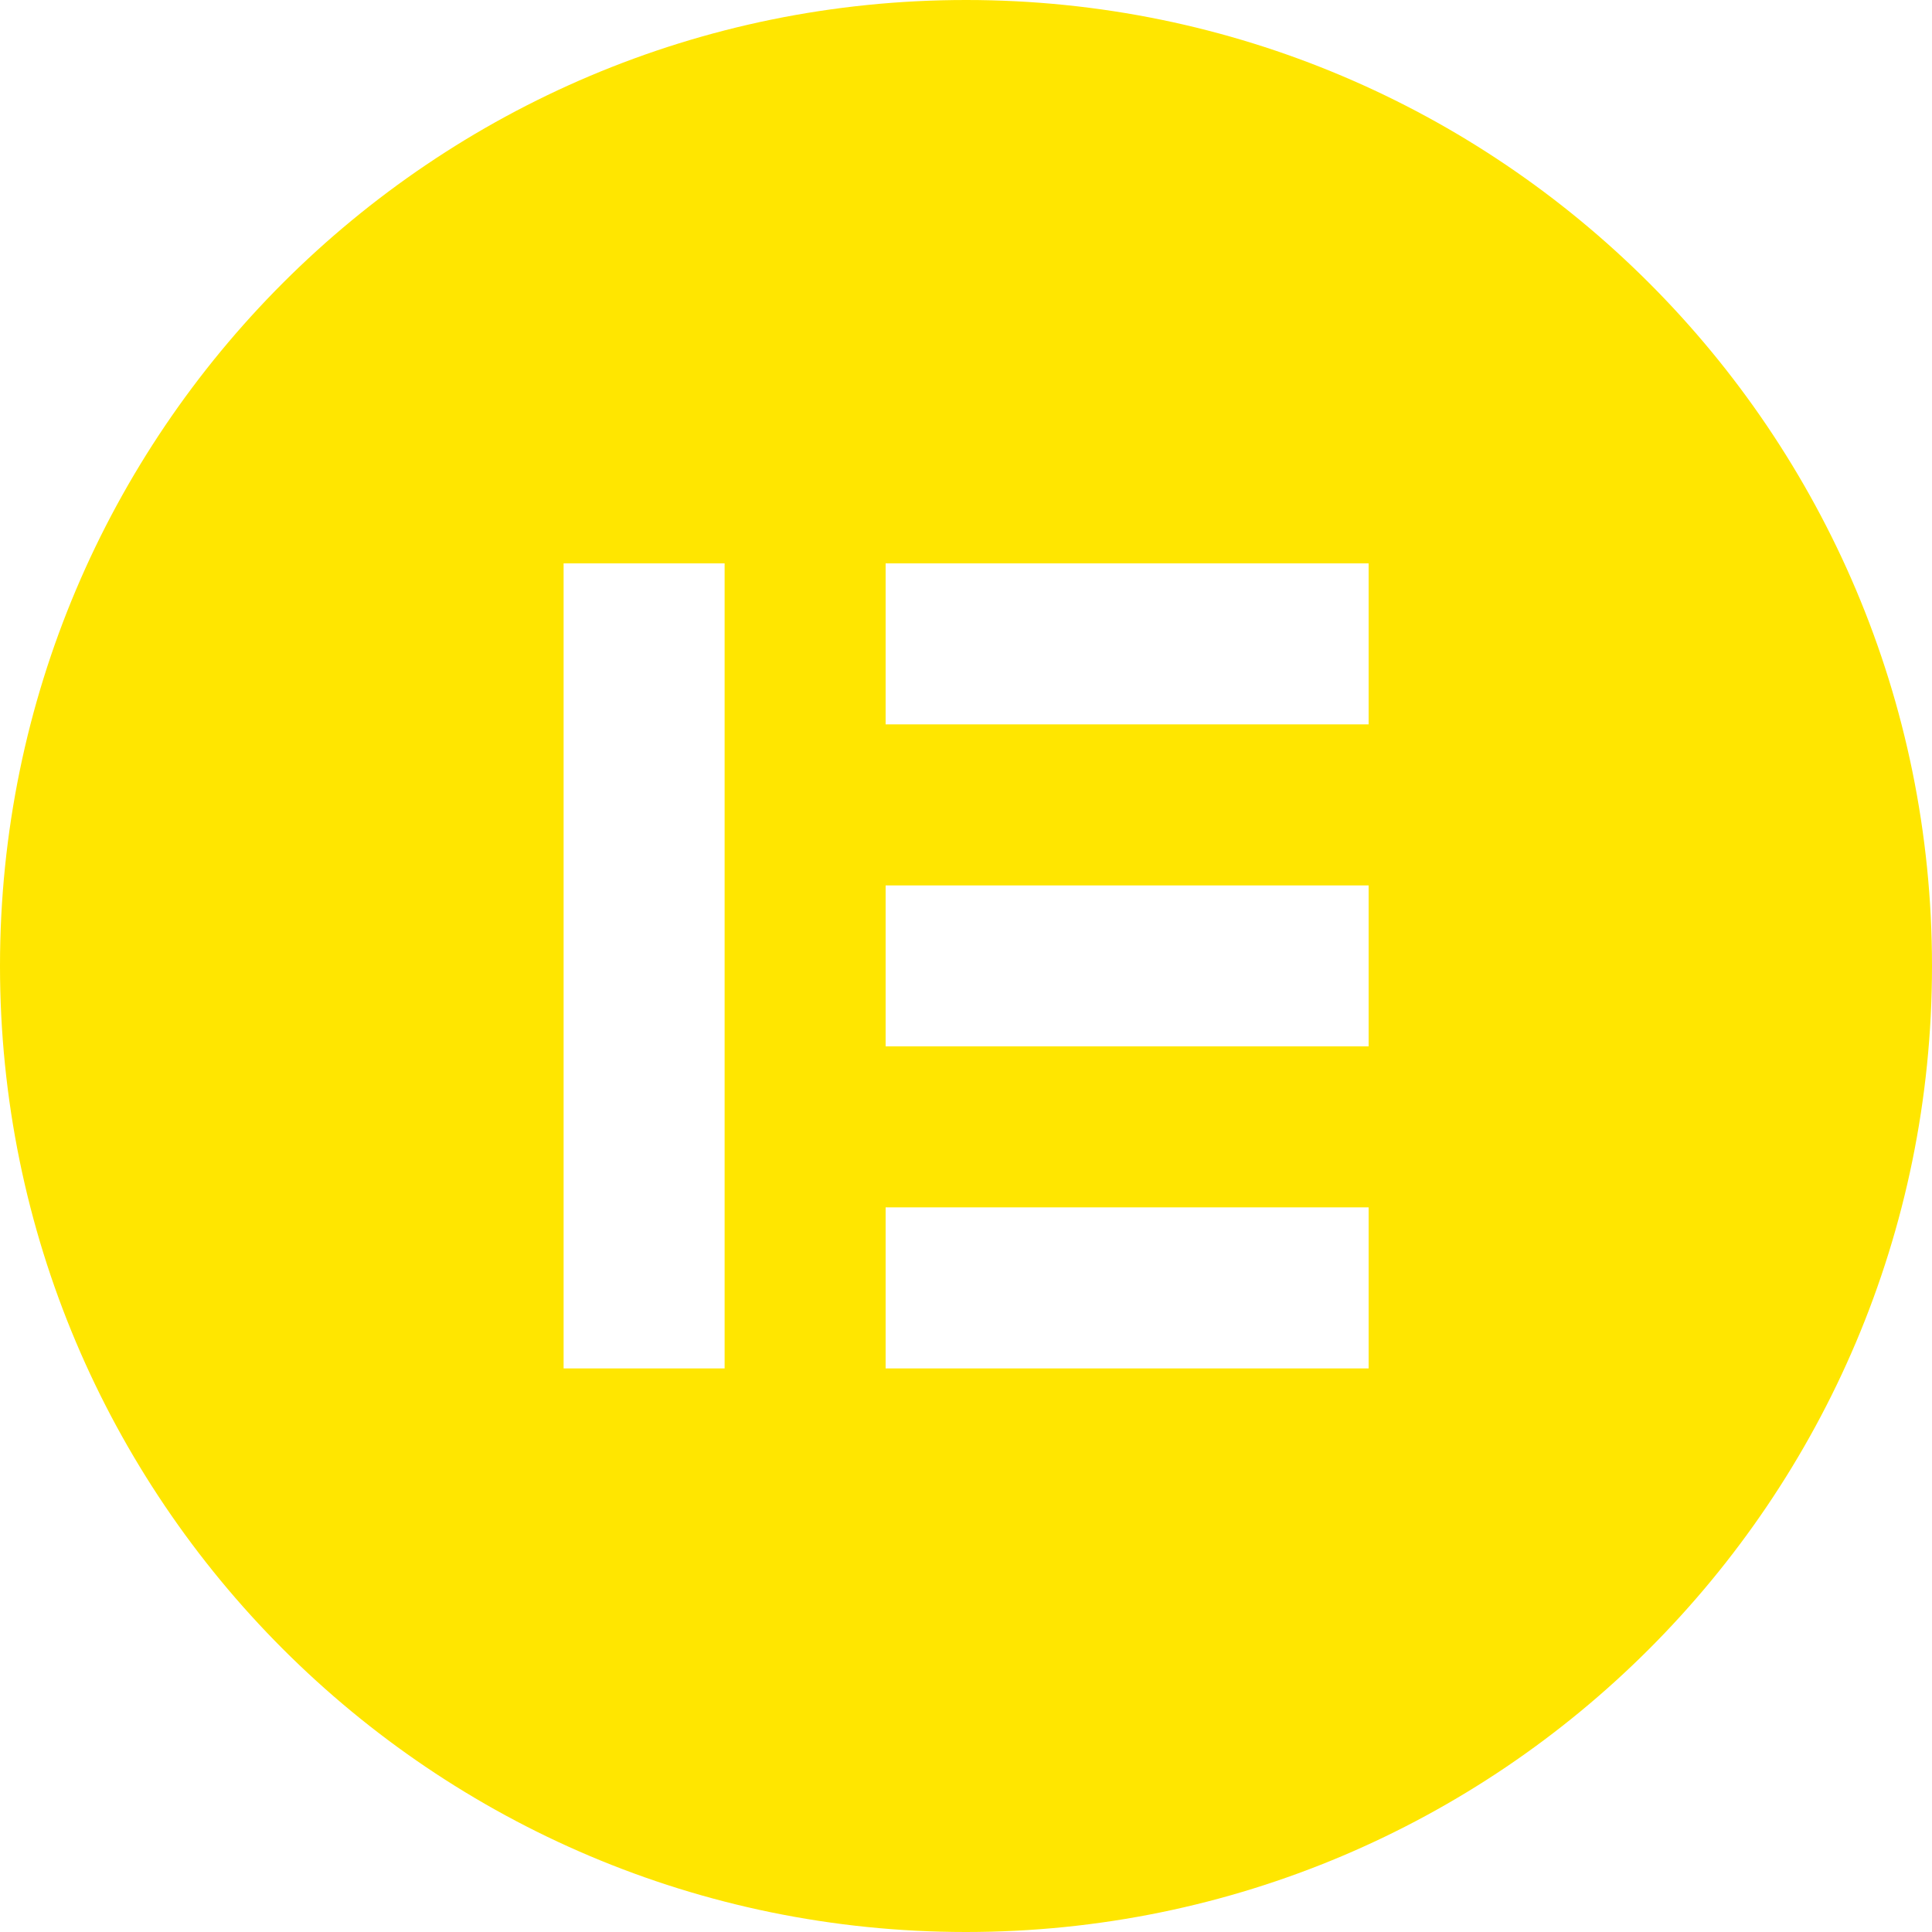
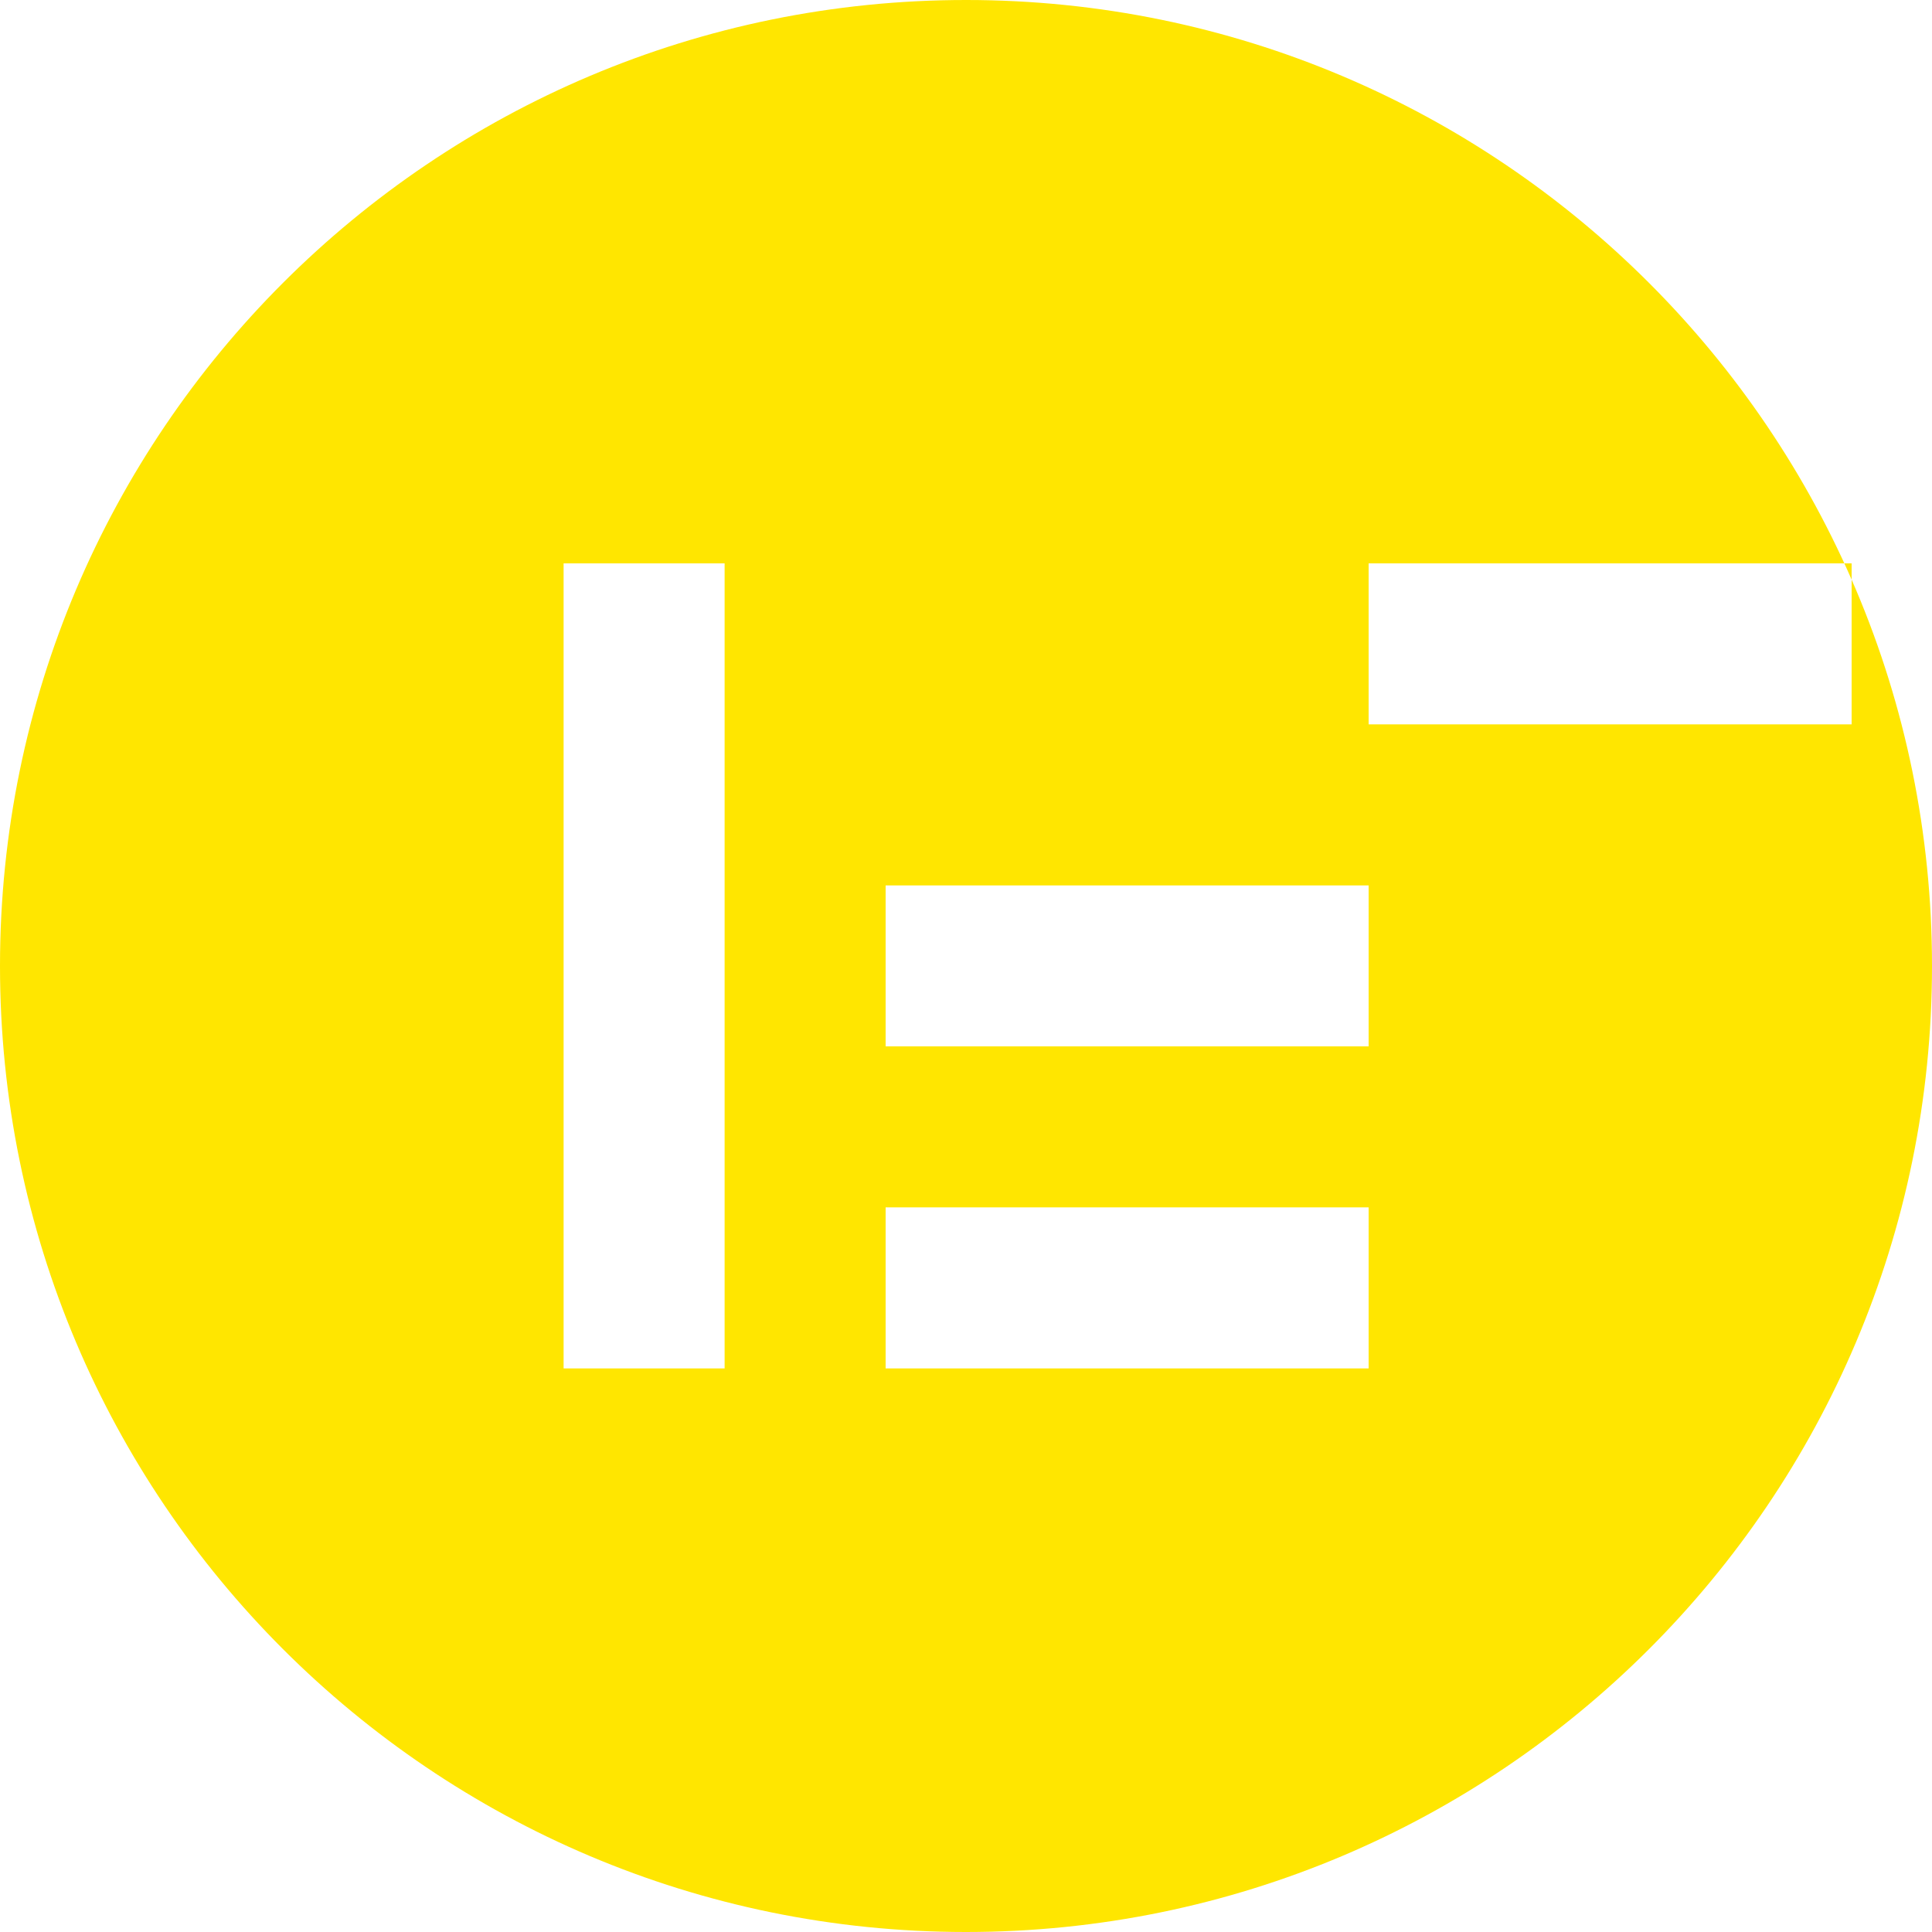
<svg xmlns="http://www.w3.org/2000/svg" version="1.1" width="512" height="512" x="0" y="0" viewBox="0 0 512 512" style="enable-background:new 0 0 512 512" xml:space="preserve" class="">
  <g>
-     <path d="M256.06 0C114.68-.03.03 114.55 0 255.94-.03 397.32 114.55 511.97 255.94 512c141.38.03 256.03-114.55 256.06-255.94V256C512 114.64 397.42.03 256.06 0zm-64.03 362.64h-42.67V149.3h42.67v213.34zm170.67 0h-128v-42.67h128v42.67zm0-85.34h-128v-42.66h128v42.66zm0-85.33h-128V149.3h128v42.67z" fill="#ffe600" opacity="1" data-original="#000000" class="" />
+     <path d="M256.06 0C114.68-.03.03 114.55 0 255.94-.03 397.32 114.55 511.97 255.94 512c141.38.03 256.03-114.55 256.06-255.94V256C512 114.64 397.42.03 256.06 0zm-64.03 362.64h-42.67V149.3h42.67v213.34zm170.67 0h-128v-42.67h128v42.67zm0-85.34h-128v-42.66h128v42.66zm0-85.33V149.3h128v42.67z" fill="#ffe600" opacity="1" data-original="#000000" class="" />
  </g>
</svg>